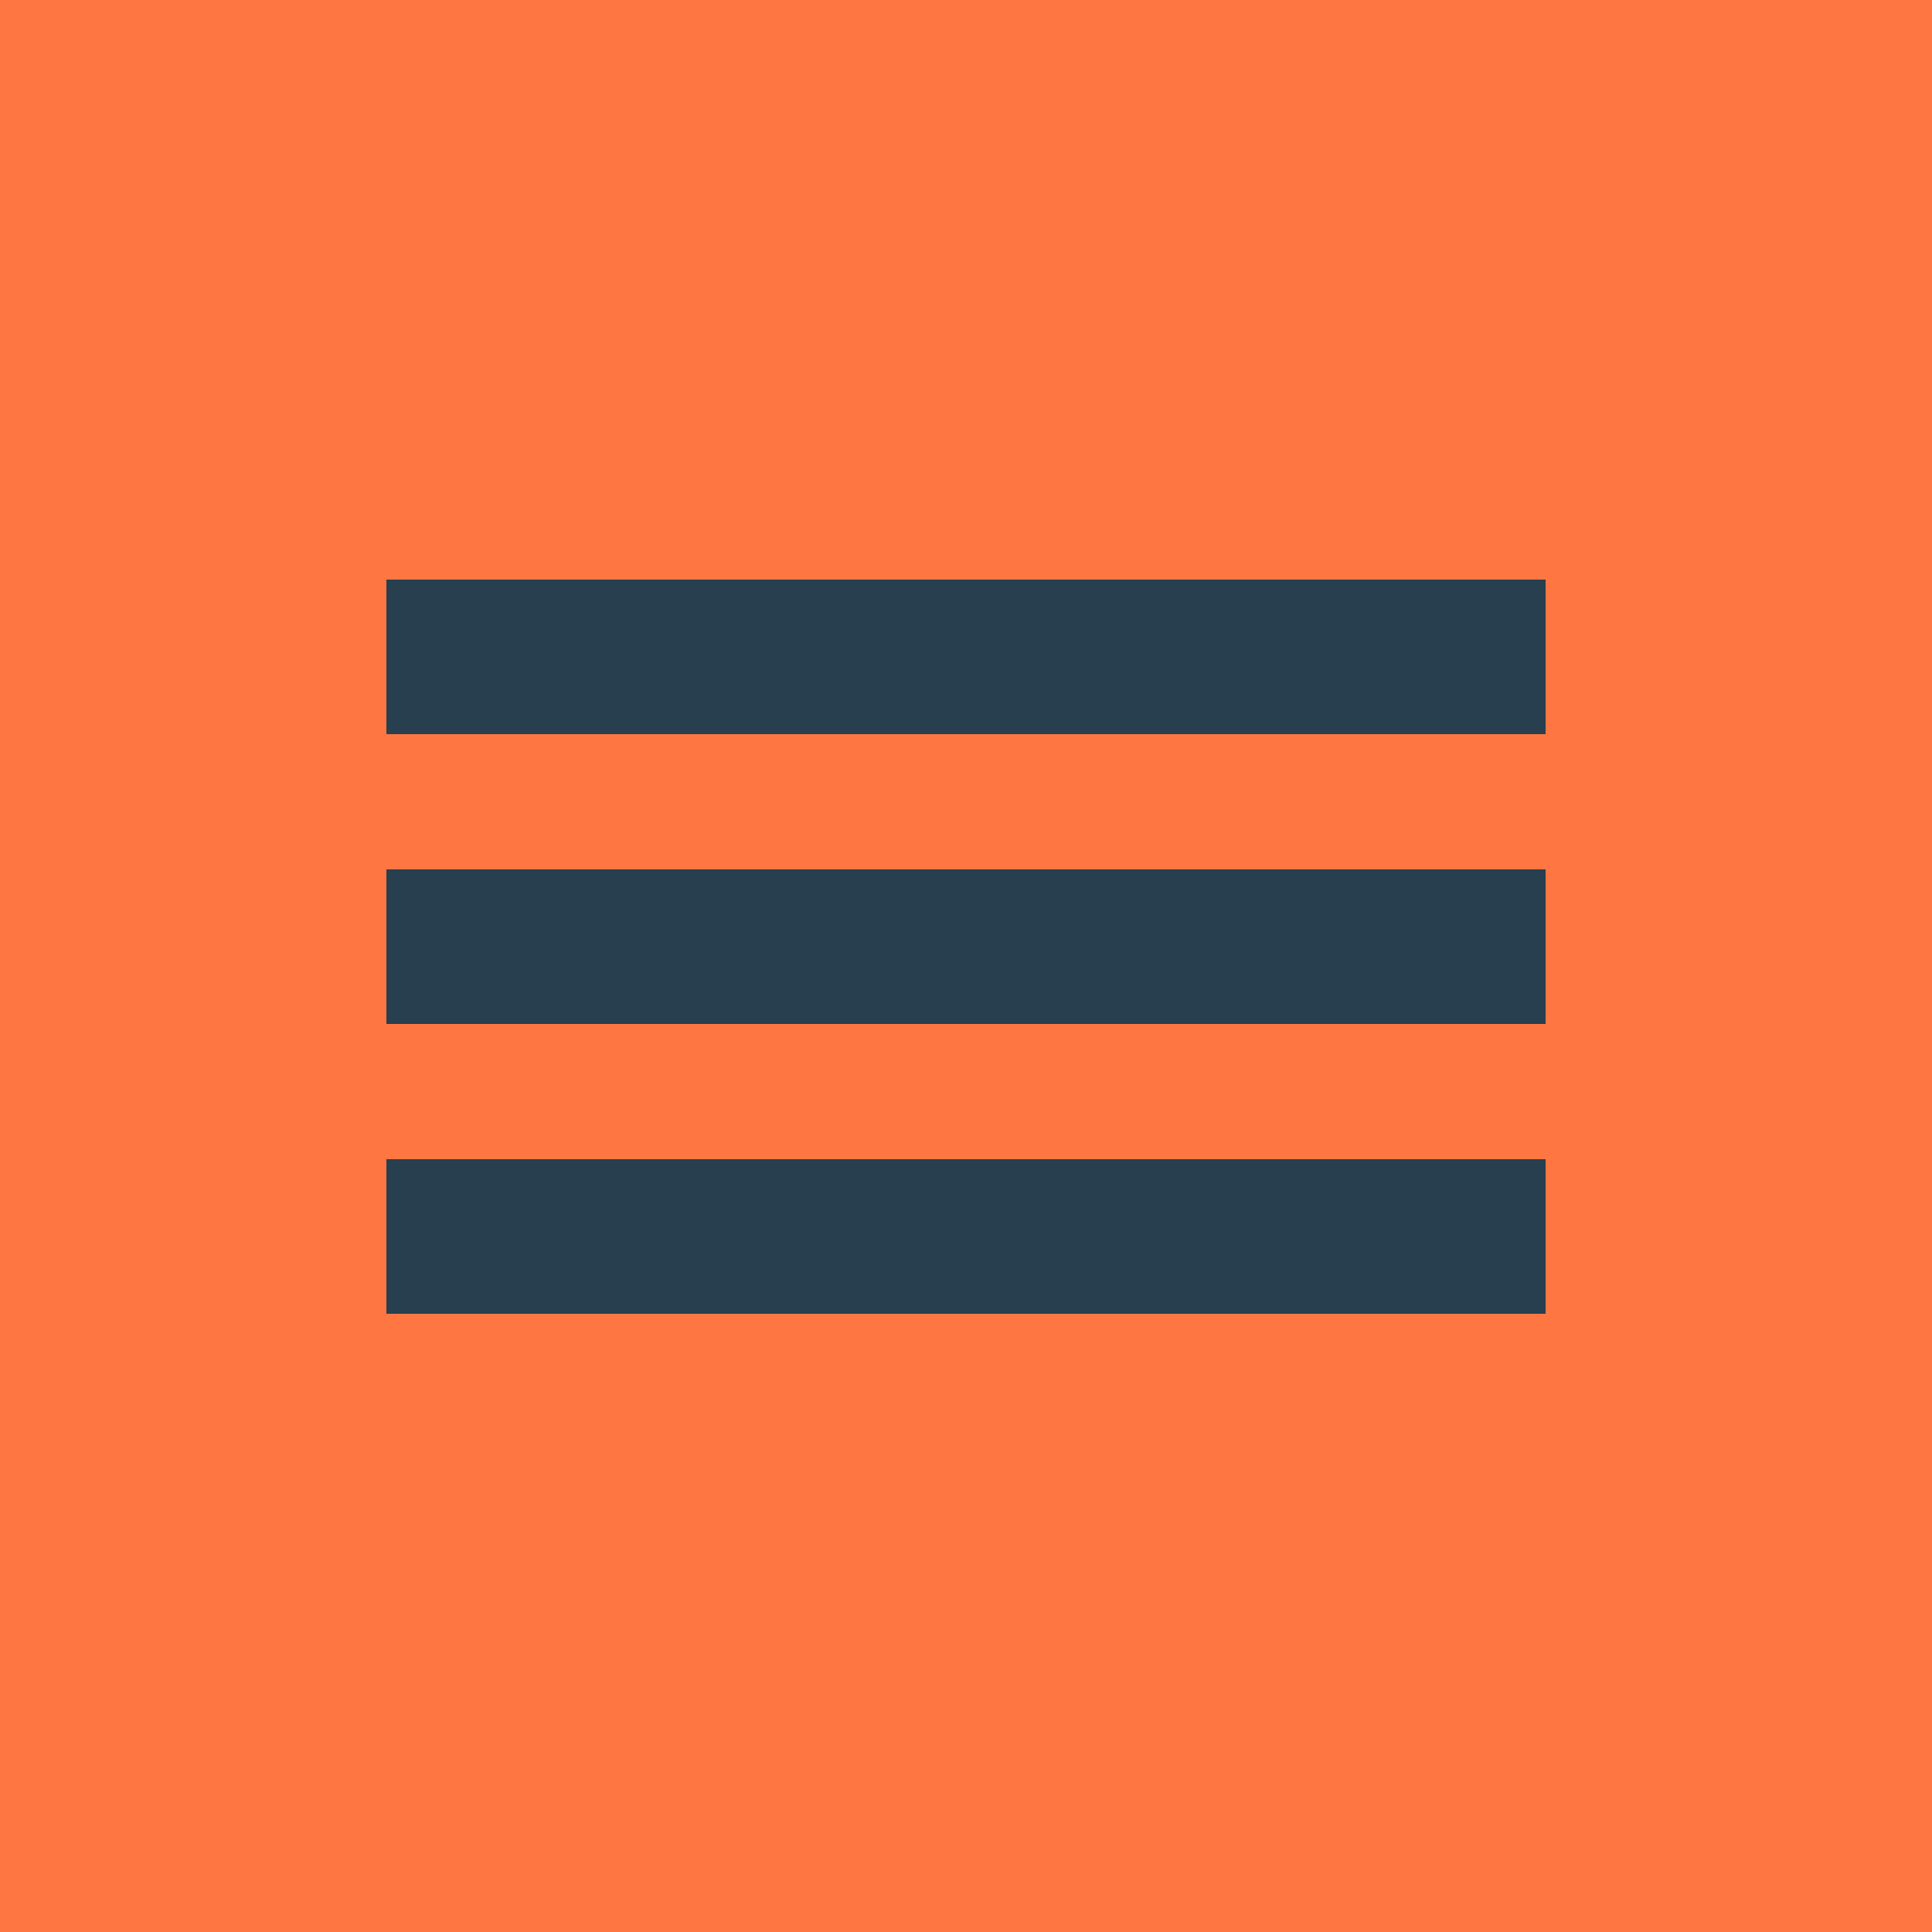
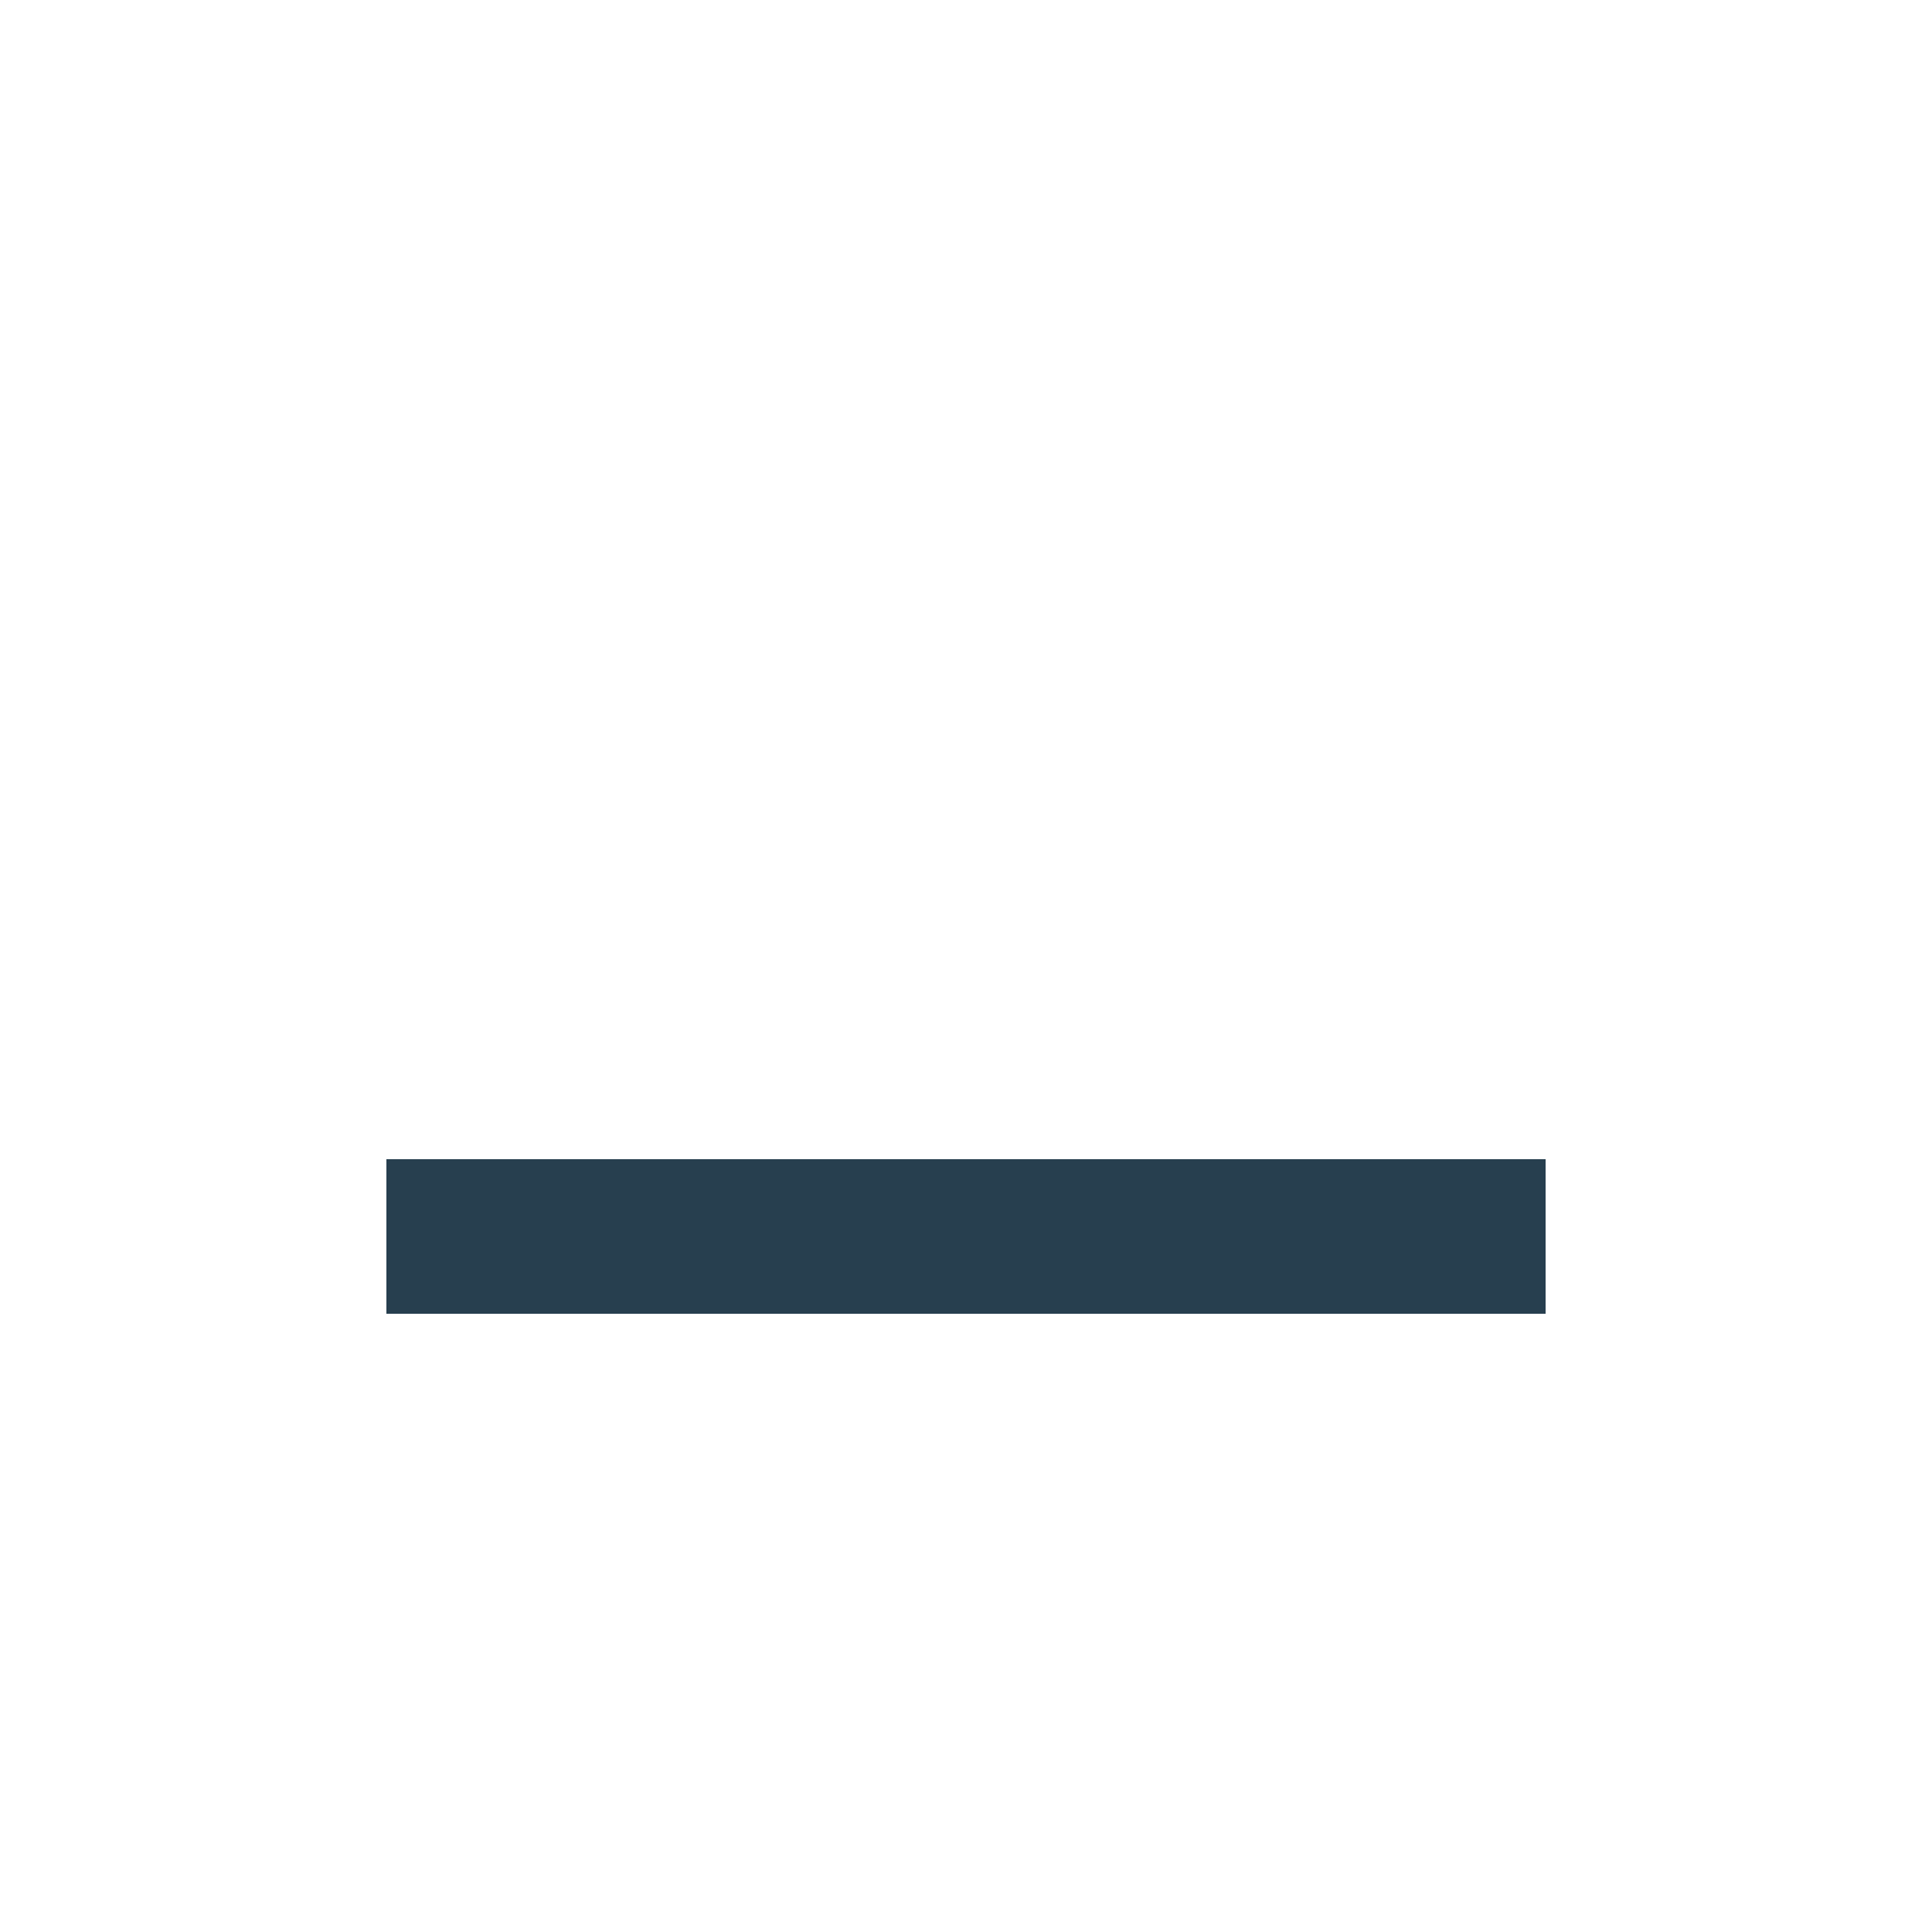
<svg xmlns="http://www.w3.org/2000/svg" viewBox="0 0 100 100">
-   <rect width="100" height="100" fill="#FE7743" />
-   <rect x="20" y="30" width="60" height="8" fill="#273F4F" />
-   <rect x="20" y="45" width="60" height="8" fill="#273F4F" />
  <rect x="20" y="60" width="60" height="8" fill="#273F4F" />
</svg>